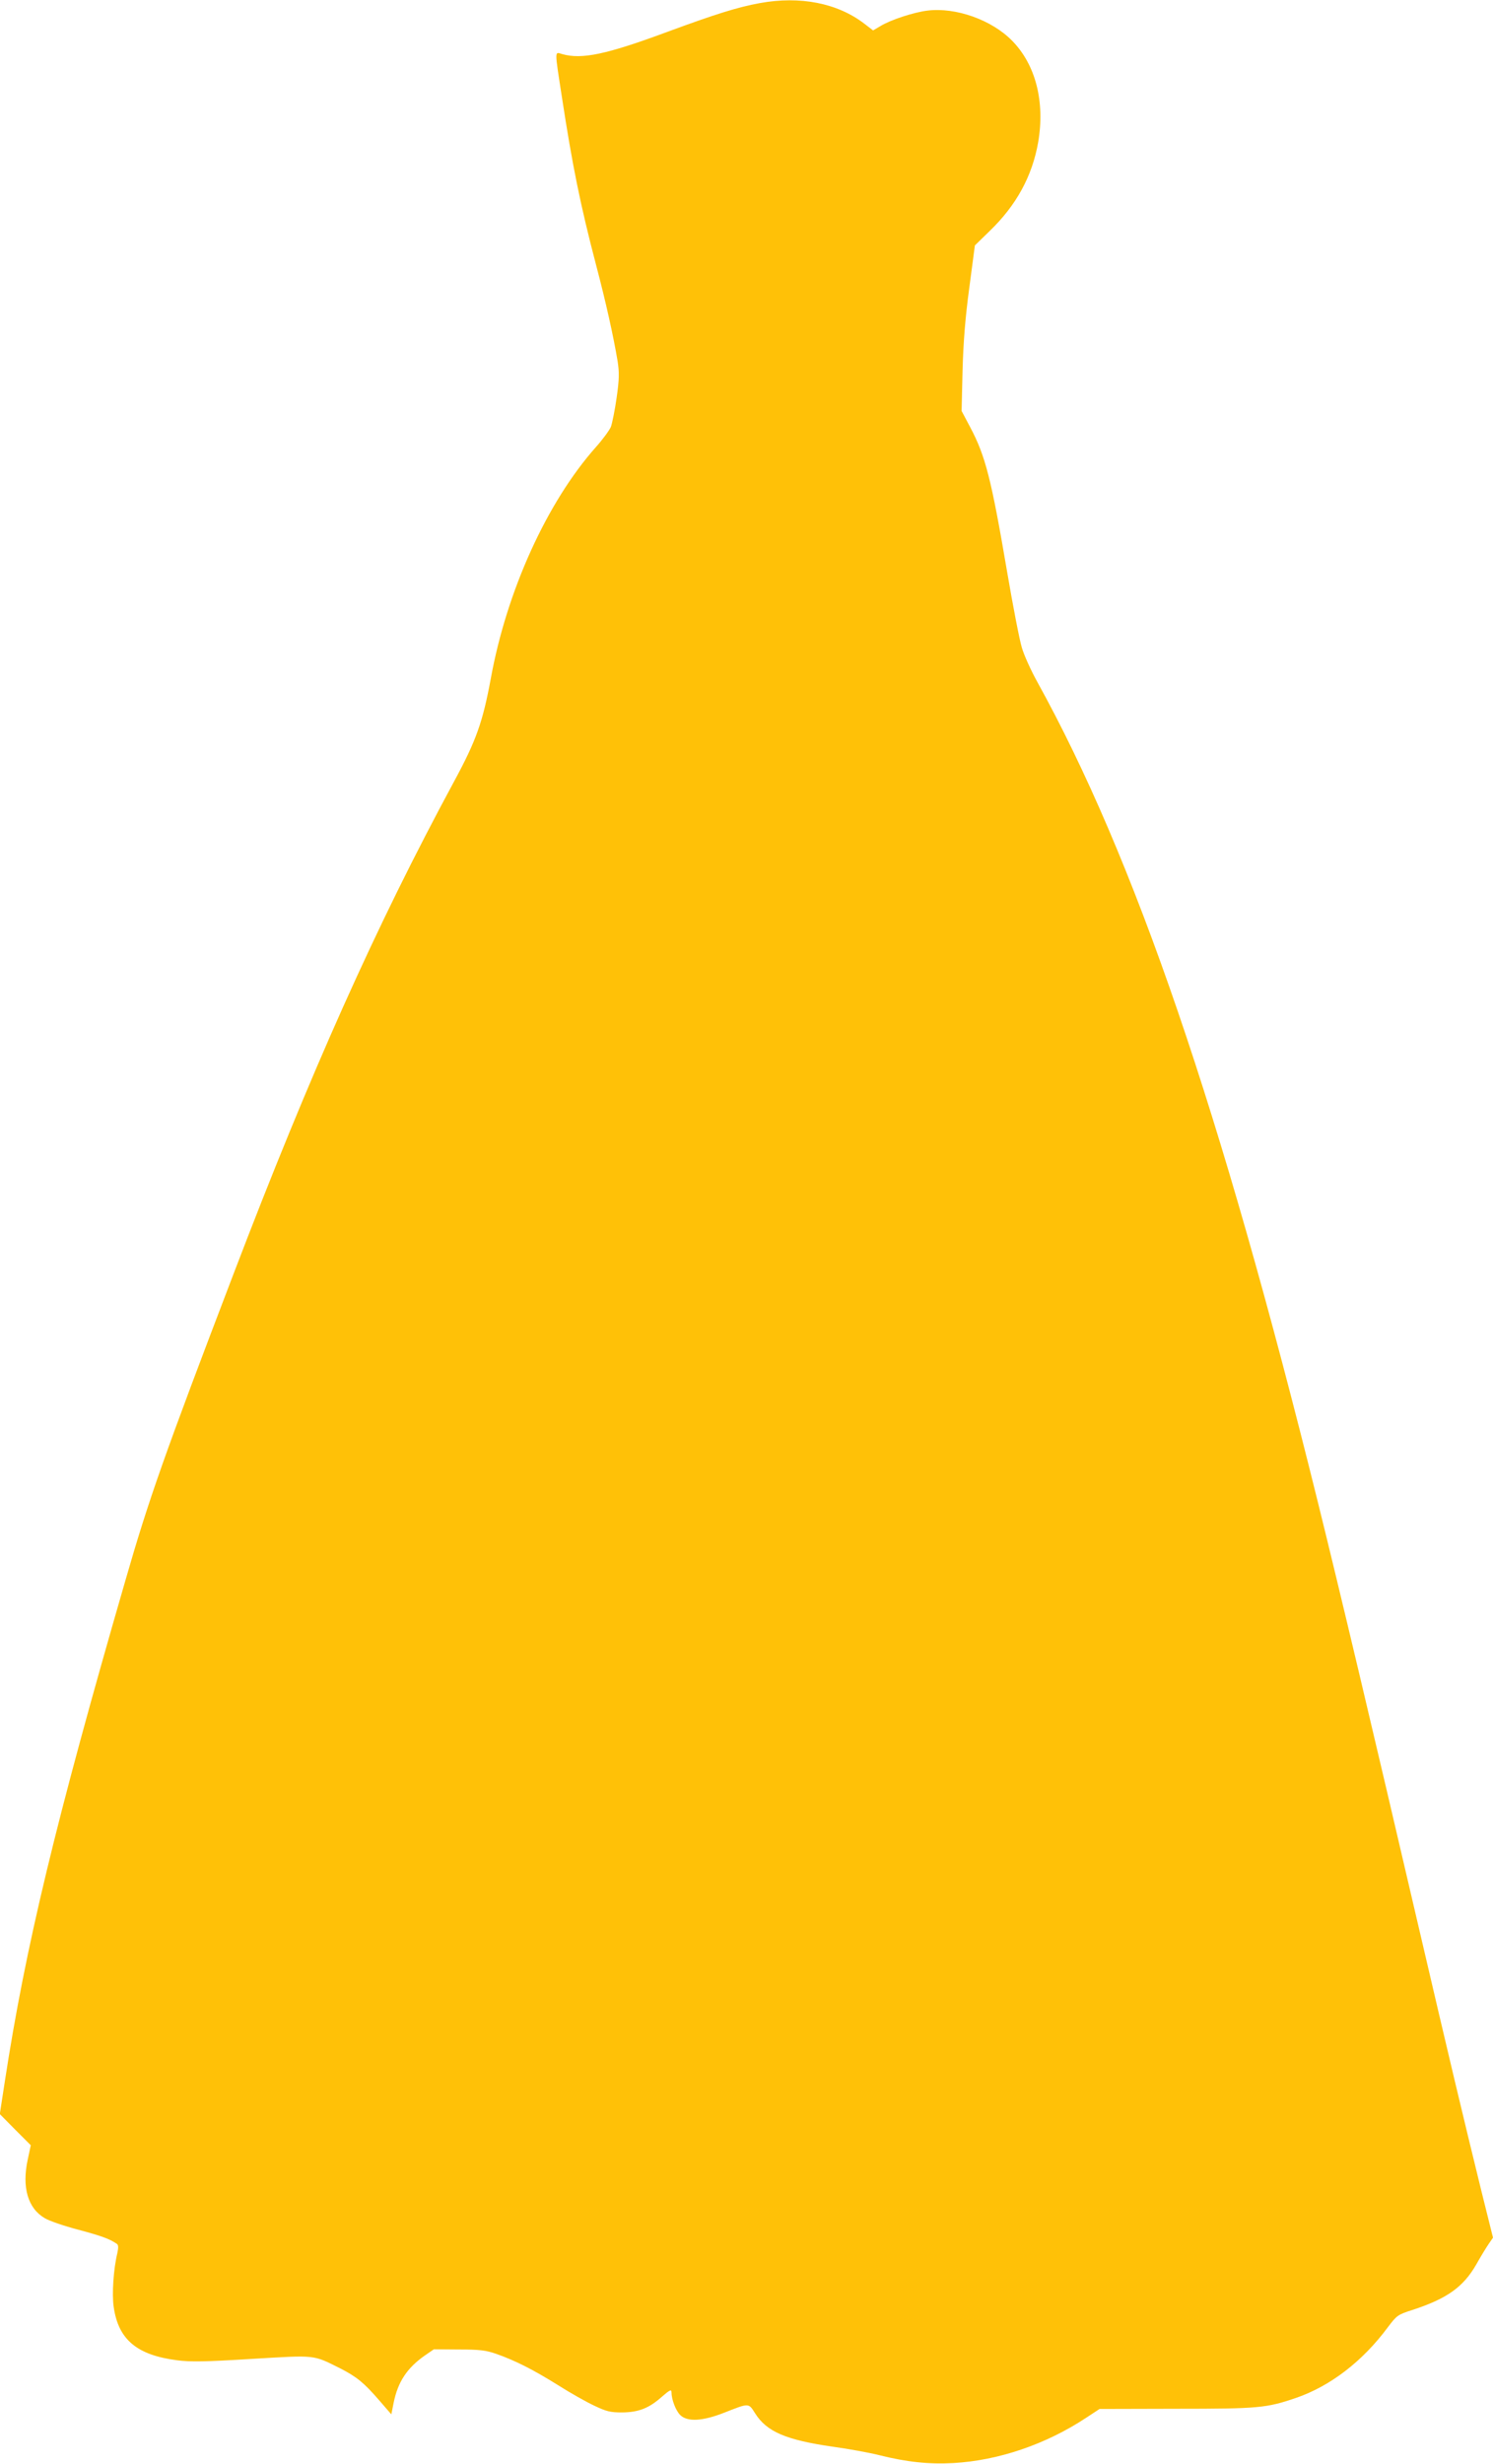
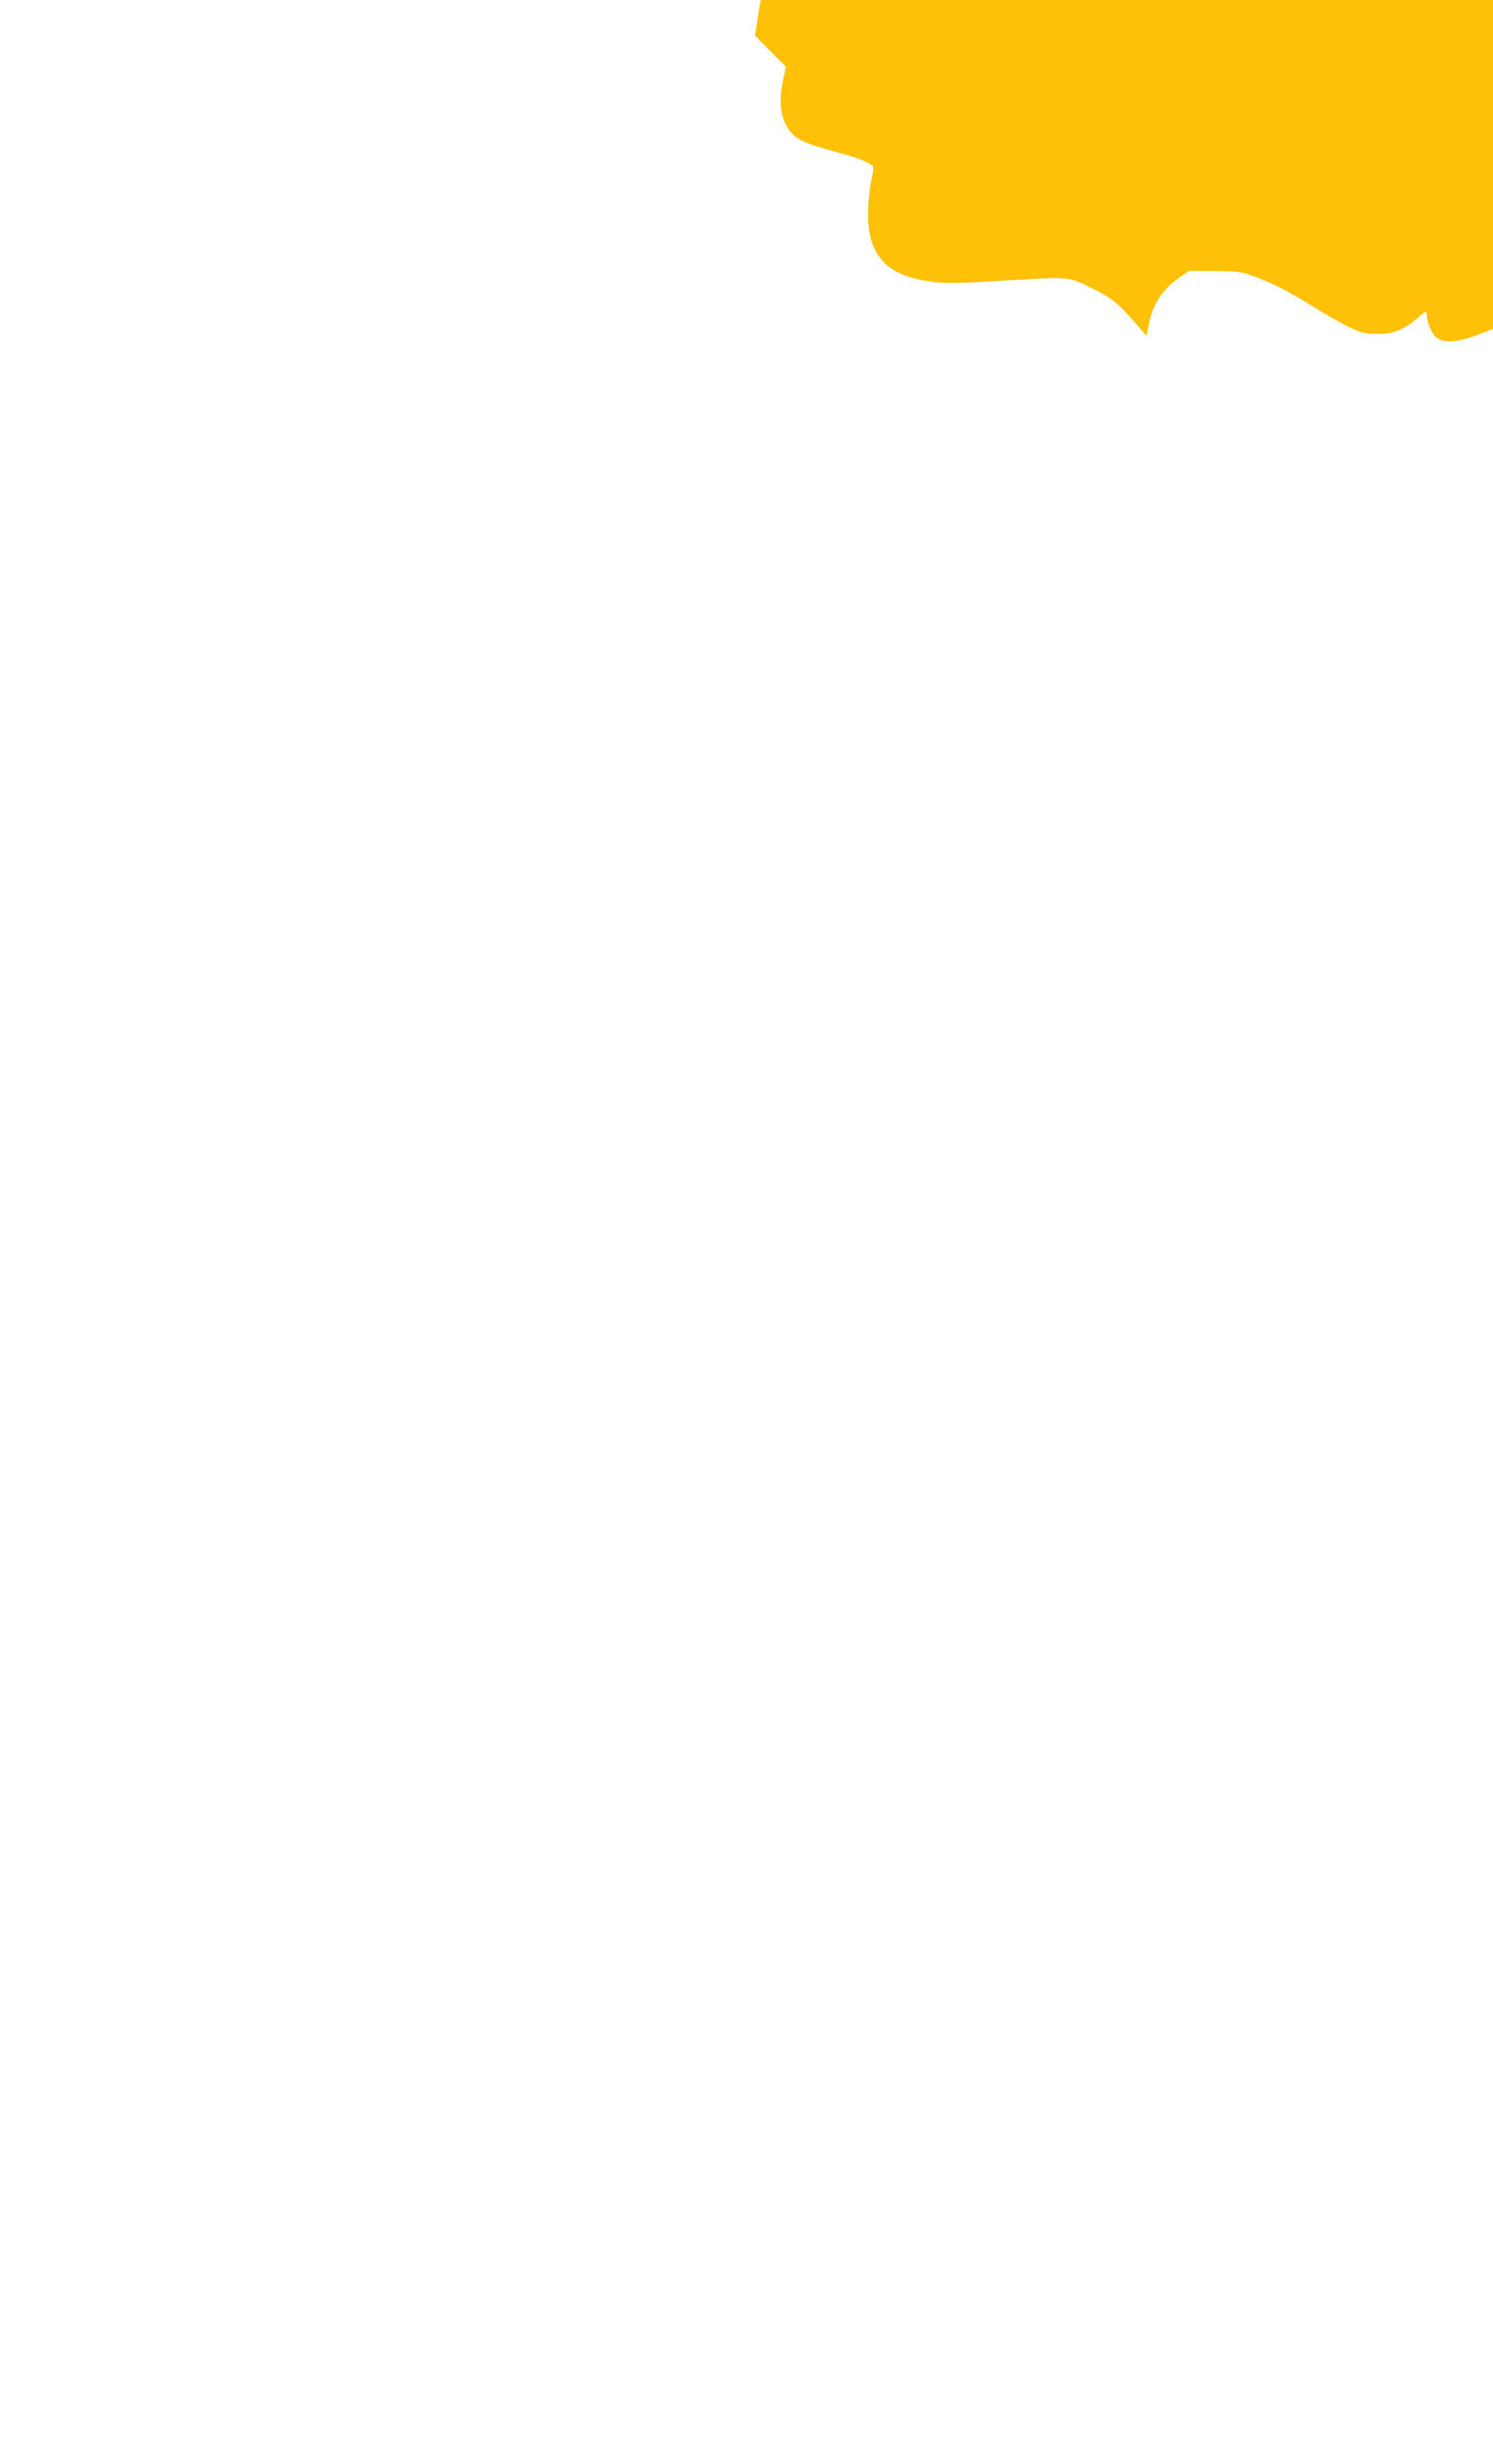
<svg xmlns="http://www.w3.org/2000/svg" version="1.0" width="776pt" height="1280pt" viewBox="0 0 776 1280" preserveAspectRatio="xMidYMid meet">
  <g transform="translate(0,1280) scale(0.1,-0.1)" fill="#ffc107" stroke="none">
-     <path d="M3950 12784 c-116 -21 -230 -57 -480 -149 -318 -118 -446 -145 -548 -116 -40 12 -40 26 -2 -220 55 -359 96 -562 178 -875 51 -193 90 -369 112 -500 9 -59 9 -92 -5 -190 -9 -64 -23 -133 -30 -152 -8 -18 -43 -66 -78 -105 -254 -286 -463 -746 -546 -1202 -42 -226 -75 -321 -191 -535 -406 -751 -747 -1513 -1145 -2555 -361 -945 -441 -1171 -563 -1595 -362 -1250 -520 -1906 -627 -2604 l-26 -169 80 -81 81 -81 -16 -75 c-31 -144 1 -253 89 -304 23 -14 102 -41 175 -60 119 -32 161 -47 199 -73 9 -6 9 -19 3 -48 -20 -82 -29 -214 -19 -280 24 -169 120 -250 329 -277 68 -9 146 -8 387 7 339 20 317 23 463 -50 84 -43 122 -74 200 -164 l64 -74 12 60 c22 109 70 181 161 245 l48 33 130 -1 c108 0 141 -4 195 -23 97 -34 192 -82 320 -162 63 -40 148 -88 189 -107 63 -30 83 -35 145 -35 86 1 140 22 208 83 38 33 48 38 48 23 0 -38 22 -96 45 -119 37 -37 116 -33 230 12 130 51 125 51 160 -4 60 -95 160 -138 403 -173 81 -11 190 -31 242 -44 143 -36 260 -48 385 -41 234 13 481 97 690 235 l70 46 400 1 c427 0 467 4 620 56 178 61 346 189 478 367 47 62 51 66 130 91 177 58 262 118 329 234 22 39 51 87 64 106 l24 35 -61 245 c-96 391 -171 706 -314 1320 -263 1129 -418 1782 -535 2255 -505 2040 -954 3351 -1460 4265 -32 58 -68 137 -79 176 -12 39 -46 215 -76 391 -83 487 -113 604 -192 753 l-45 85 5 210 c4 148 14 275 35 430 l29 220 77 75 c139 134 221 285 252 461 36 211 -13 404 -137 529 -106 107 -291 173 -438 155 -69 -8 -192 -48 -244 -80 l-39 -23 -47 36 c-139 106 -332 144 -541 106z" />
+     <path d="M3950 12784 l-26 -169 80 -81 81 -81 -16 -75 c-31 -144 1 -253 89 -304 23 -14 102 -41 175 -60 119 -32 161 -47 199 -73 9 -6 9 -19 3 -48 -20 -82 -29 -214 -19 -280 24 -169 120 -250 329 -277 68 -9 146 -8 387 7 339 20 317 23 463 -50 84 -43 122 -74 200 -164 l64 -74 12 60 c22 109 70 181 161 245 l48 33 130 -1 c108 0 141 -4 195 -23 97 -34 192 -82 320 -162 63 -40 148 -88 189 -107 63 -30 83 -35 145 -35 86 1 140 22 208 83 38 33 48 38 48 23 0 -38 22 -96 45 -119 37 -37 116 -33 230 12 130 51 125 51 160 -4 60 -95 160 -138 403 -173 81 -11 190 -31 242 -44 143 -36 260 -48 385 -41 234 13 481 97 690 235 l70 46 400 1 c427 0 467 4 620 56 178 61 346 189 478 367 47 62 51 66 130 91 177 58 262 118 329 234 22 39 51 87 64 106 l24 35 -61 245 c-96 391 -171 706 -314 1320 -263 1129 -418 1782 -535 2255 -505 2040 -954 3351 -1460 4265 -32 58 -68 137 -79 176 -12 39 -46 215 -76 391 -83 487 -113 604 -192 753 l-45 85 5 210 c4 148 14 275 35 430 l29 220 77 75 c139 134 221 285 252 461 36 211 -13 404 -137 529 -106 107 -291 173 -438 155 -69 -8 -192 -48 -244 -80 l-39 -23 -47 36 c-139 106 -332 144 -541 106z" />
  </g>
</svg>